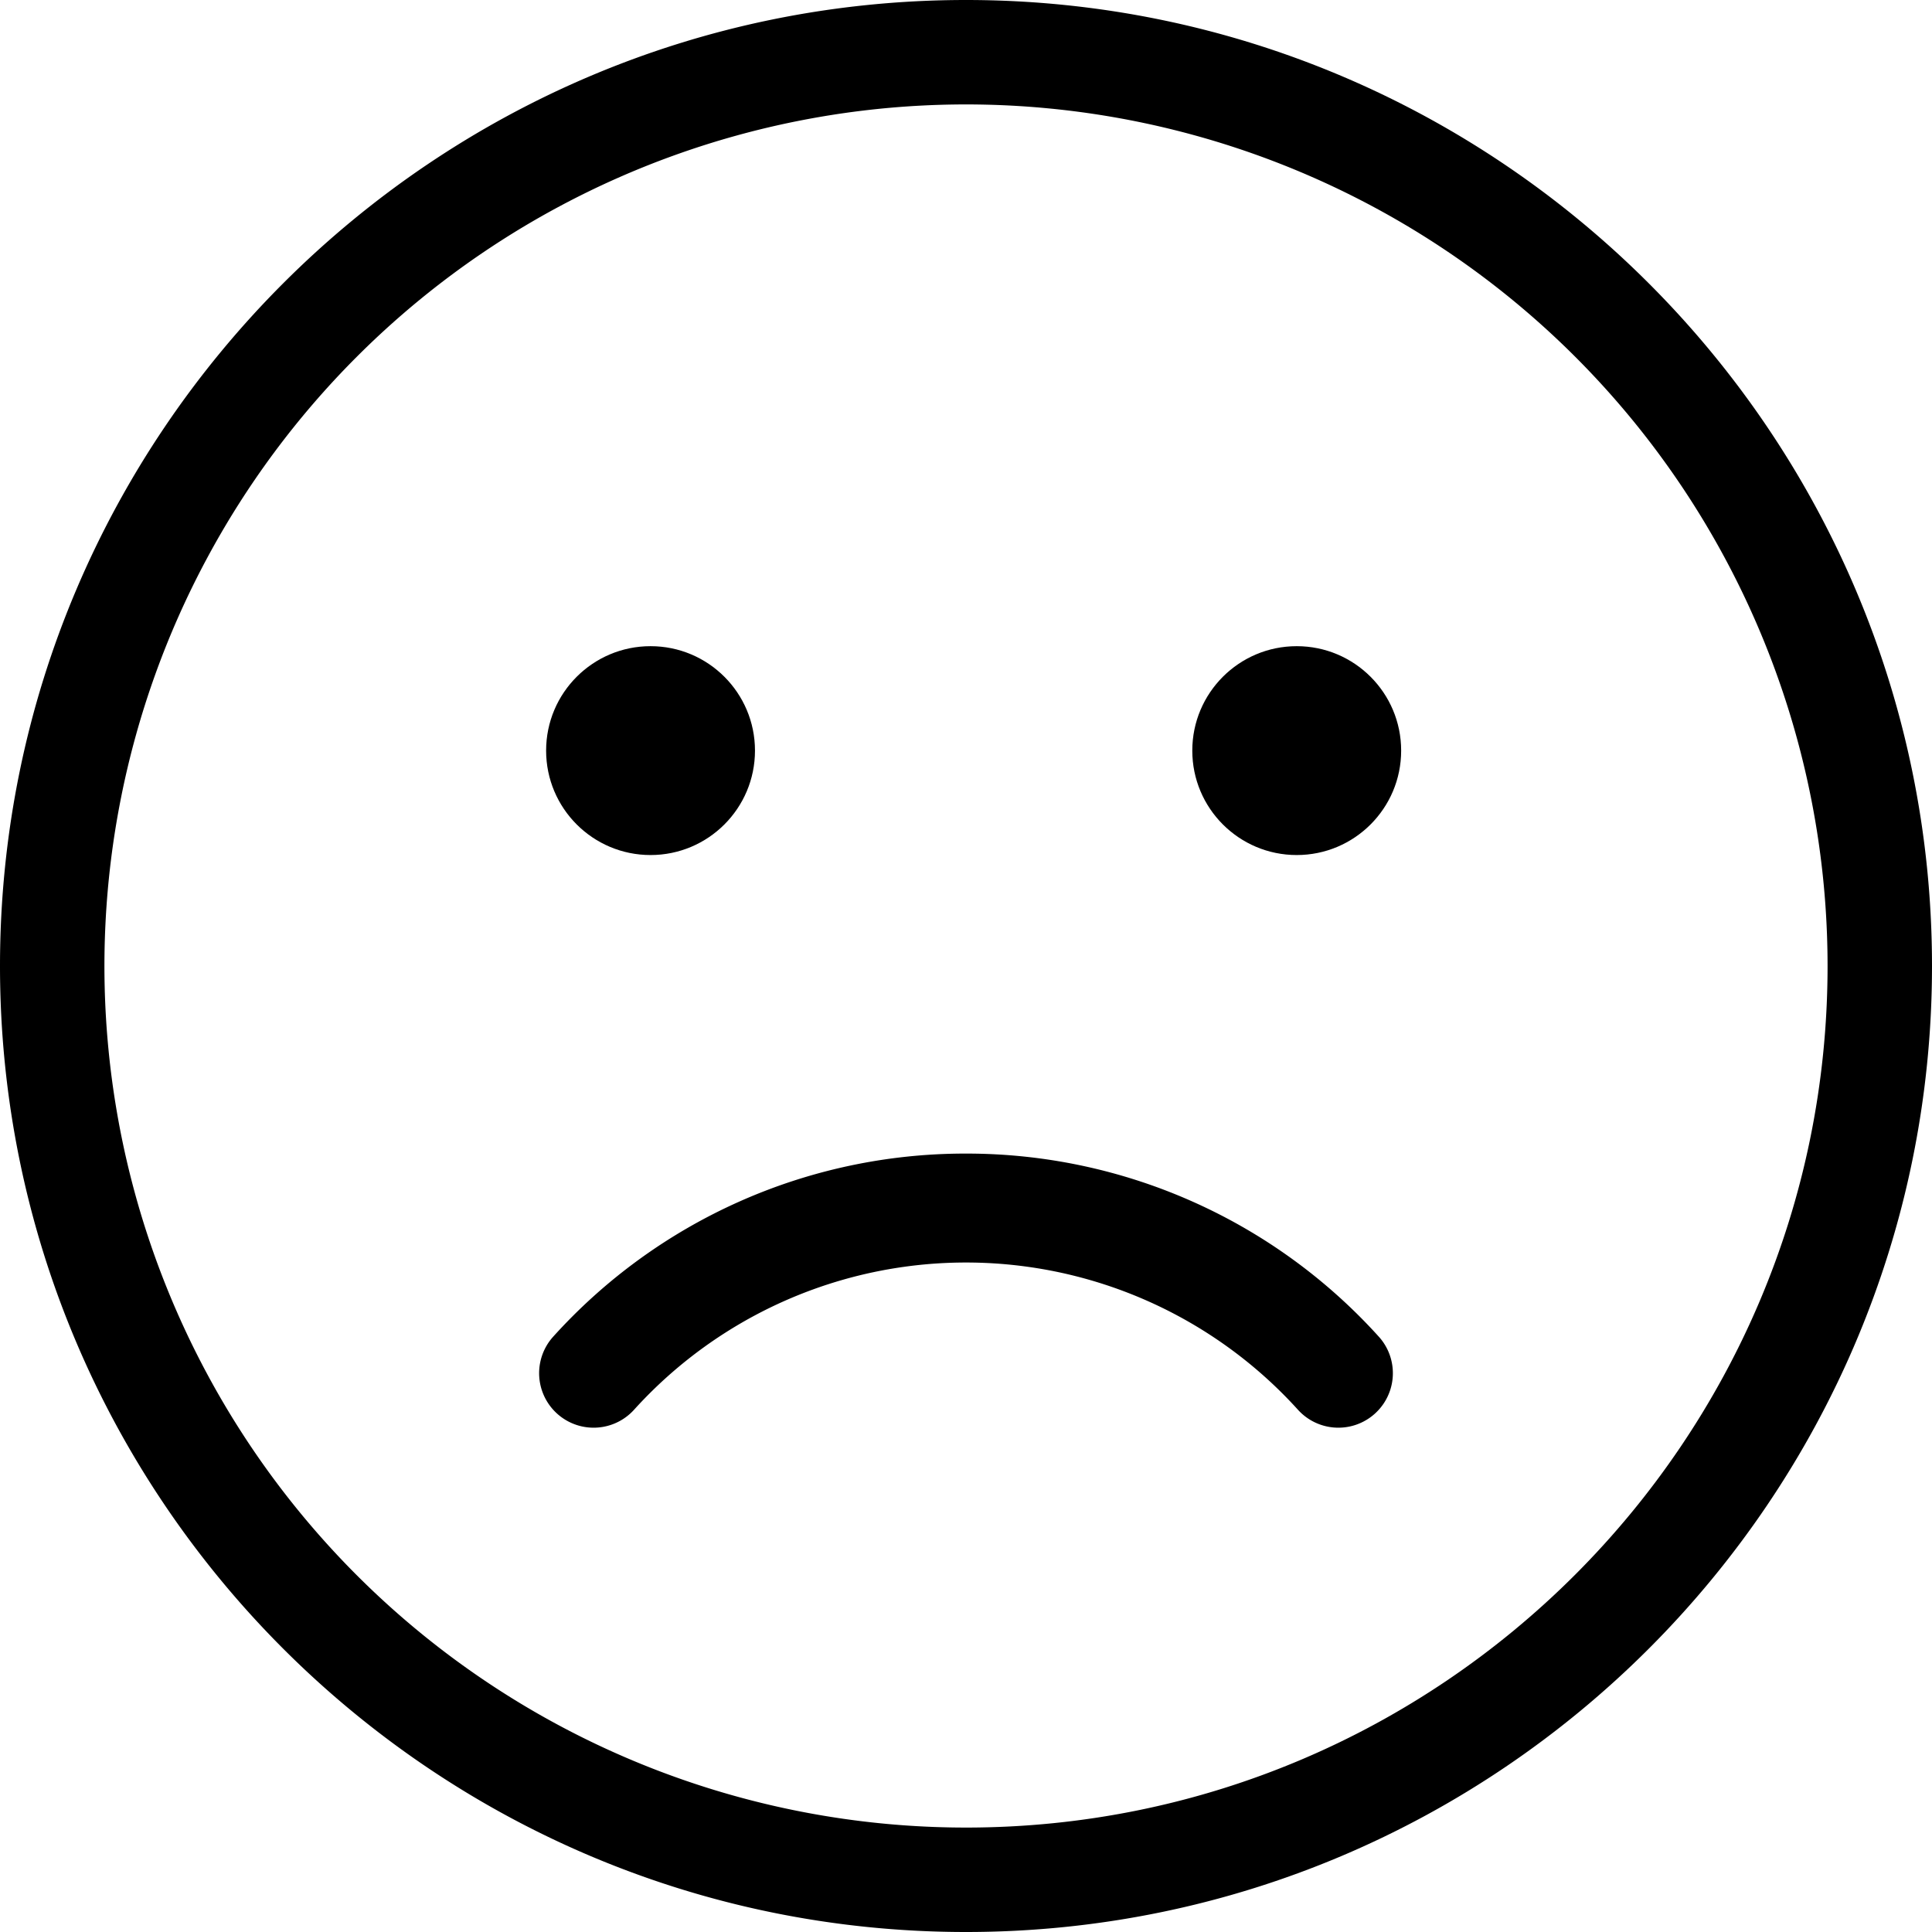
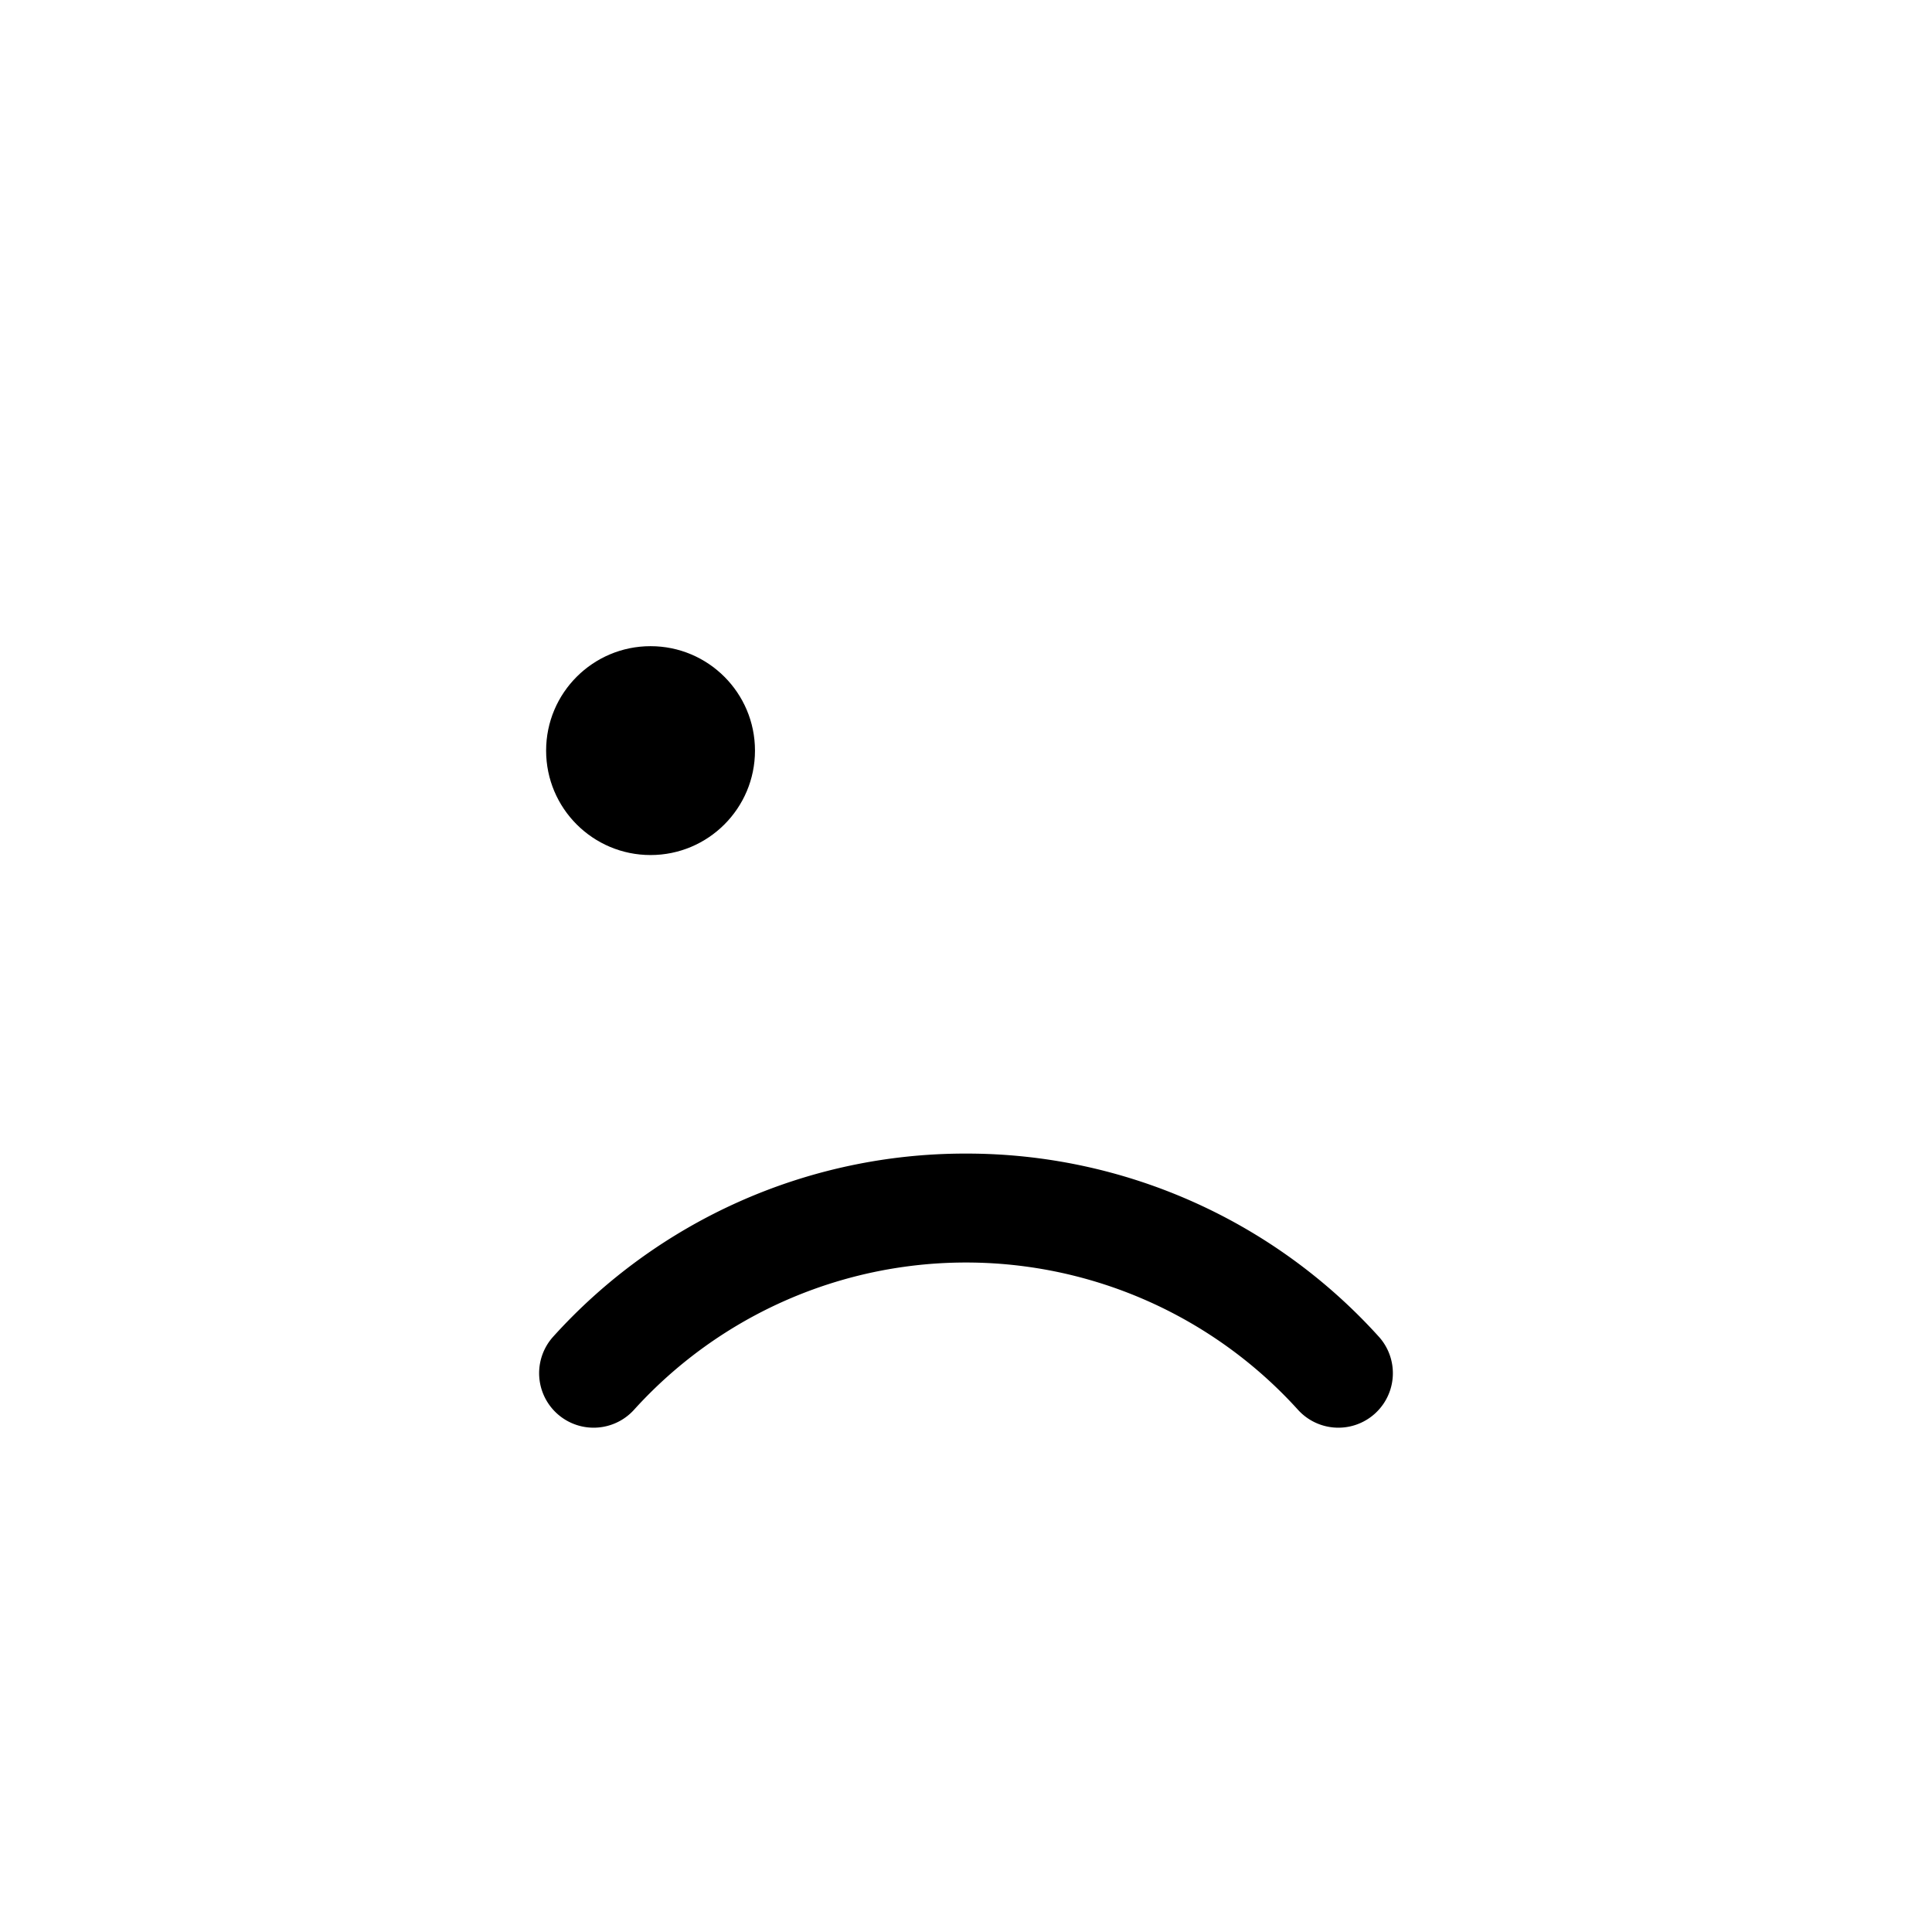
<svg xmlns="http://www.w3.org/2000/svg" viewBox="0 0 296 296">
  <defs>
    <style>.cls-1{stroke:#000;stroke-miterlimit:10;stroke-width:4px;}</style>
  </defs>
  <title>Asset 3</title>
  <g id="Layer_2" data-name="Layer 2">
    <g id="_2" data-name="2">
-       <path d="M148,0C66.39,0,0,66.39,0,148S66.39,296,148,296s148-66.4,148-148S229.6,0,148,0Zm0,280A132,132,0,1,1,280,148C280,220.78,220.78,280,148,280Z" />
      <circle cx="99.67" cy="115" r="16" />
-       <circle cx="198.67" cy="115" r="16" />
      <path class="cls-1" d="M148,178.74a83,83,0,0,0-61.86,27.5,6.35,6.35,0,0,0,9.46,8.47,70.61,70.61,0,0,1,104.8,0,6.35,6.35,0,0,0,9.46-8.47A83.08,83.08,0,0,0,148,178.74Z" />
    </g>
  </g>
</svg>